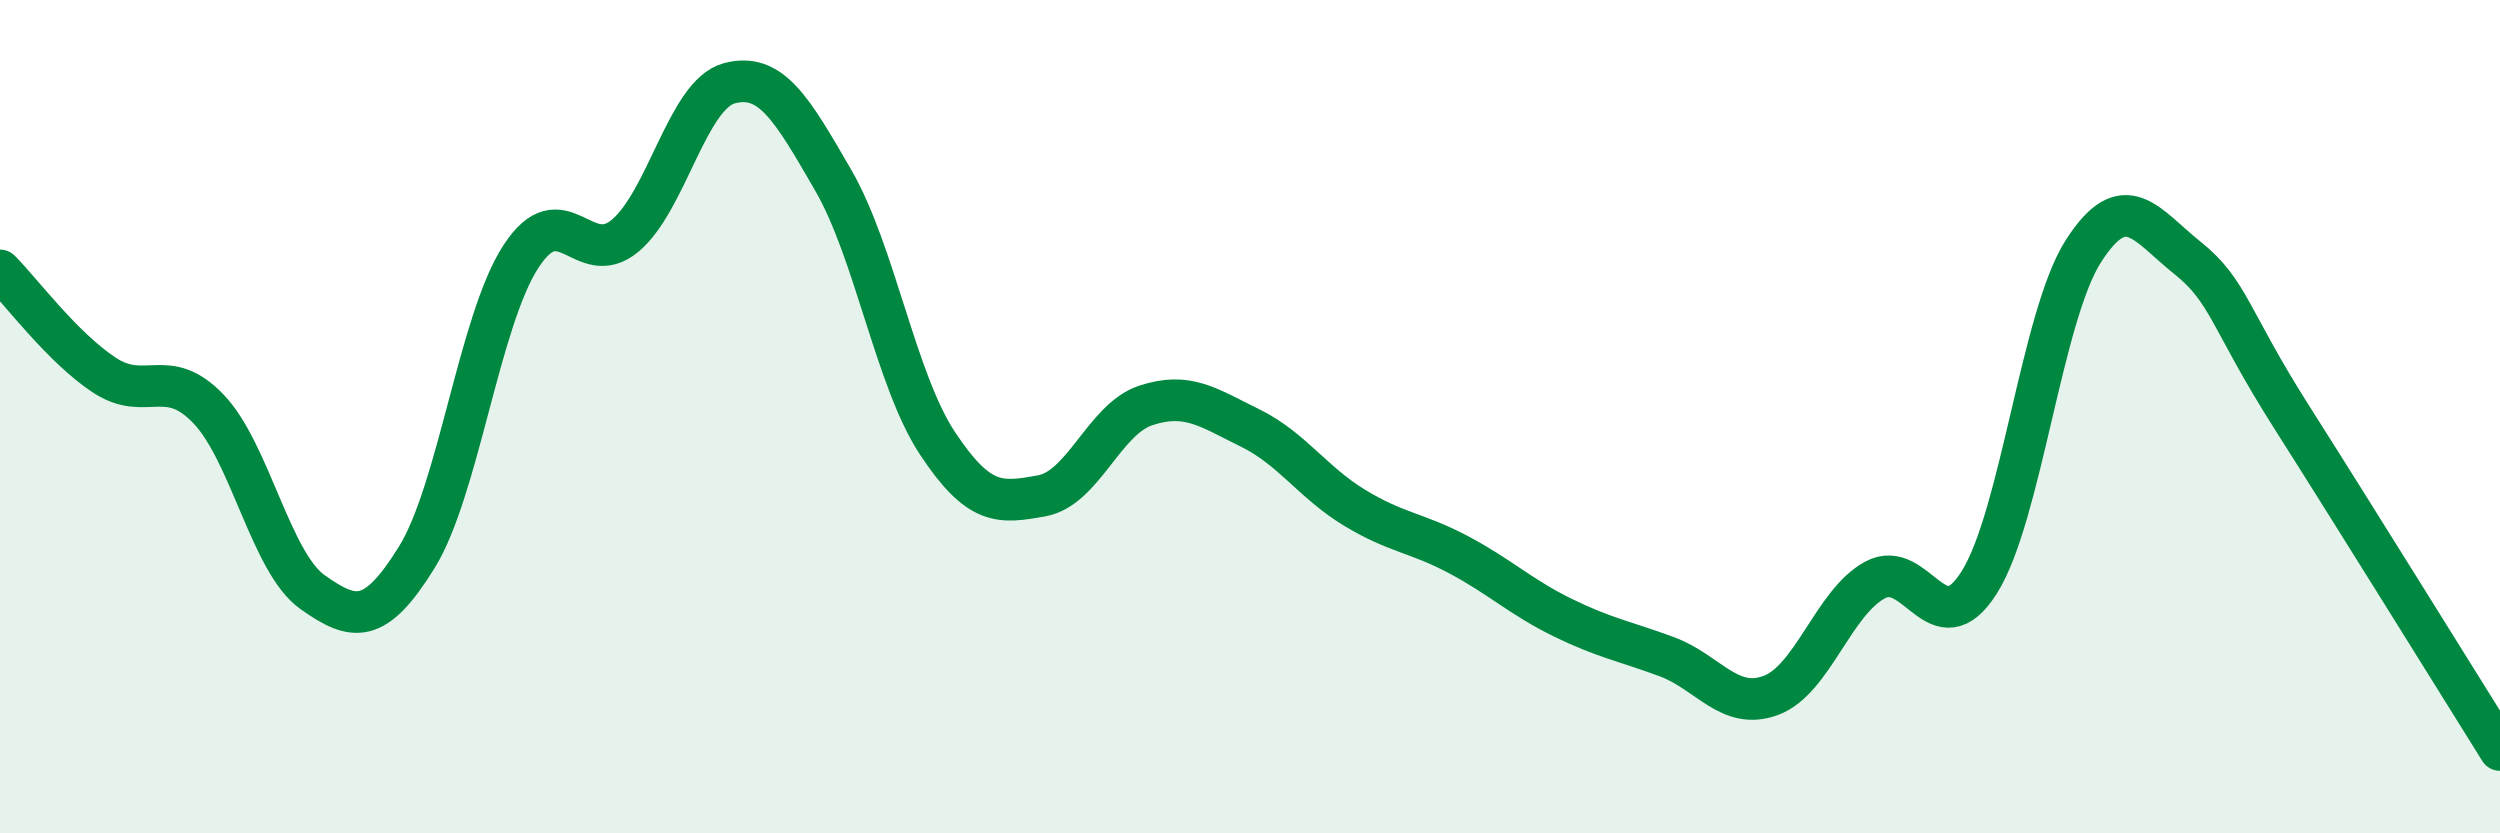
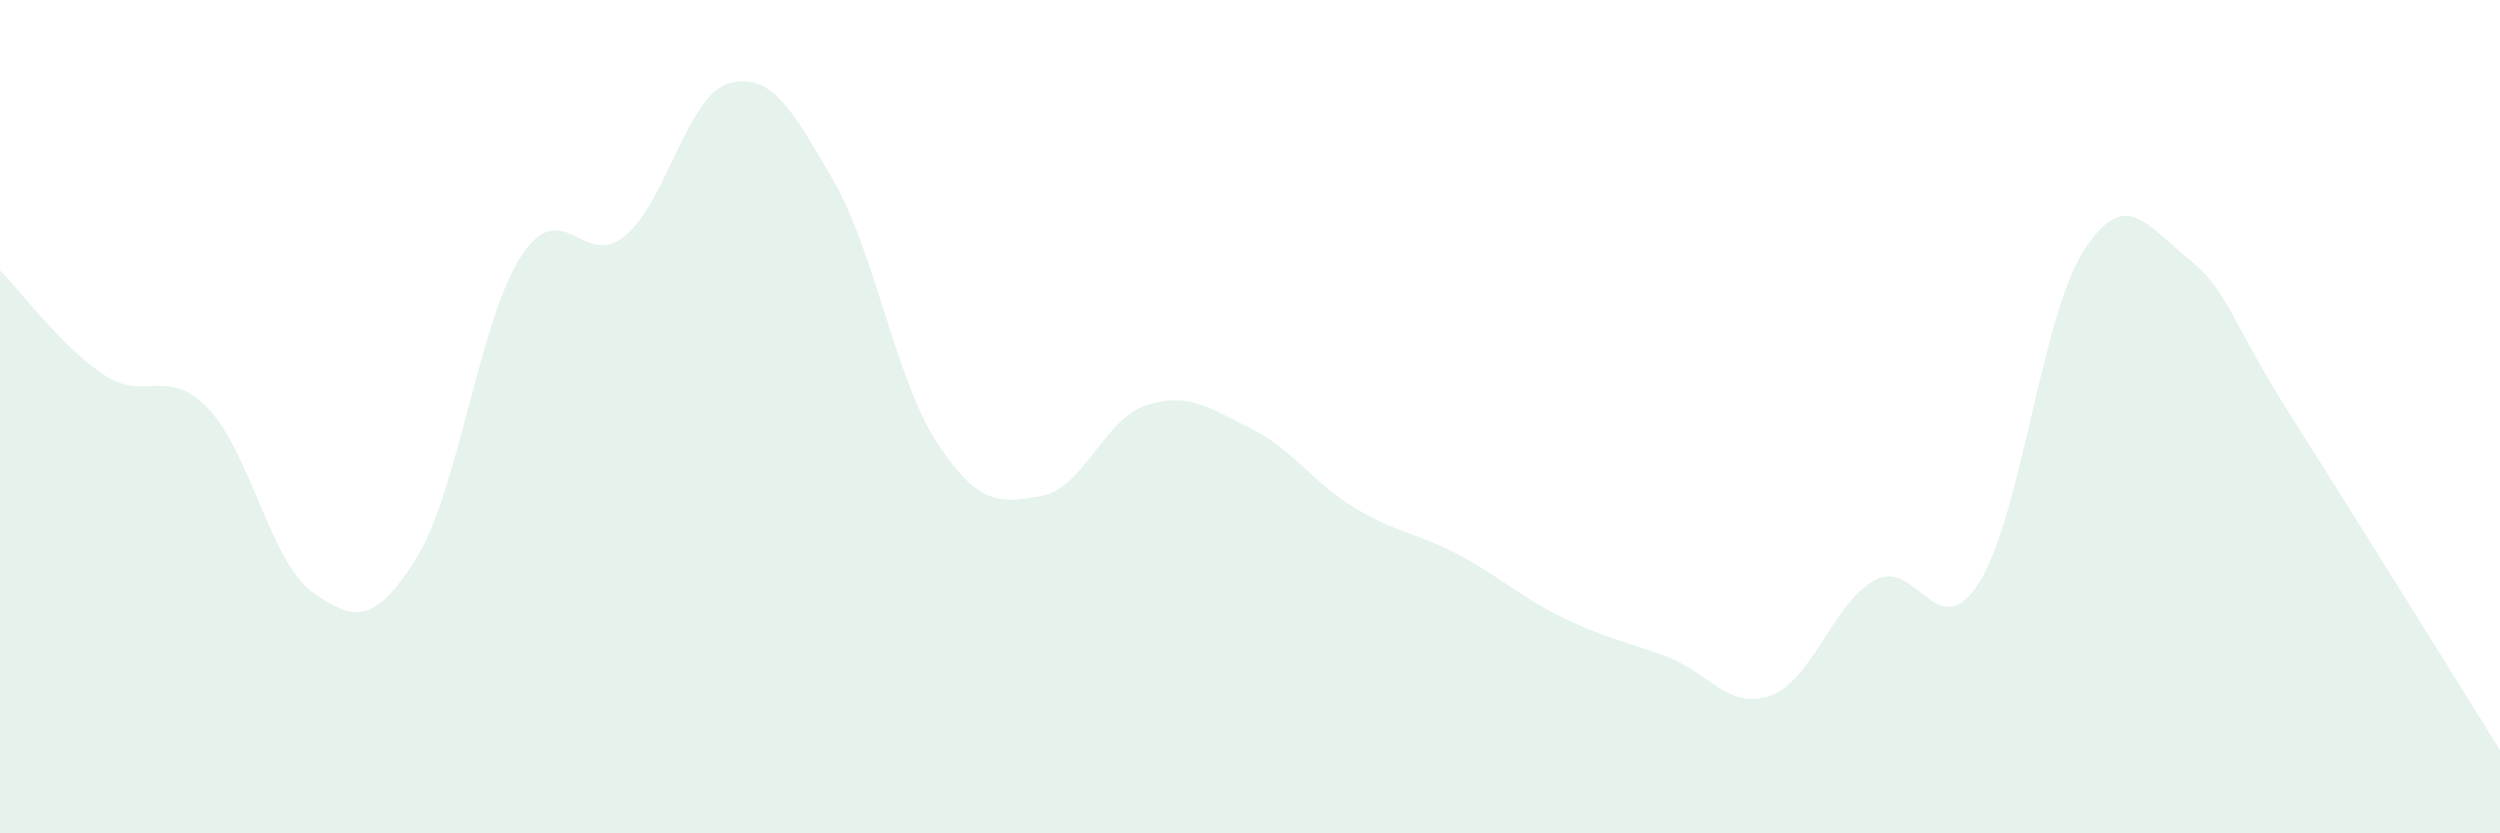
<svg xmlns="http://www.w3.org/2000/svg" width="60" height="20" viewBox="0 0 60 20">
  <path d="M 0,6.49 C 0.5,6.99 1.5,8.34 2.5,9 C 3.5,9.66 4,8.77 5,9.81 C 6,10.85 6.5,13.5 7.5,14.21 C 8.5,14.92 9,14.99 10,13.38 C 11,11.77 11.5,7.7 12.5,6.16 C 13.5,4.62 14,6.49 15,5.66 C 16,4.83 16.5,2.27 17.5,2 C 18.5,1.73 19,2.6 20,4.33 C 21,6.06 21.5,9.13 22.5,10.64 C 23.5,12.15 24,12.08 25,11.9 C 26,11.72 26.5,10.06 27.5,9.73 C 28.5,9.4 29,9.78 30,10.27 C 31,10.76 31.5,11.57 32.5,12.18 C 33.5,12.79 34,12.78 35,13.31 C 36,13.84 36.5,14.33 37.5,14.82 C 38.5,15.31 39,15.39 40,15.76 C 41,16.13 41.5,17.06 42.5,16.69 C 43.5,16.32 44,14.46 45,13.92 C 46,13.38 46.5,15.56 47.5,13.98 C 48.5,12.4 49,7.59 50,6.03 C 51,4.47 51.5,5.39 52.5,6.19 C 53.5,6.99 53.5,7.65 55,10.01 C 56.5,12.37 59,16.4 60,18L60 20L0 20Z" fill="#008740" opacity="0.1" stroke-linecap="round" stroke-linejoin="round" />
-   <path d="M 0,6.49 C 0.5,6.99 1.5,8.34 2.5,9 C 3.5,9.66 4,8.77 5,9.81 C 6,10.85 6.5,13.5 7.5,14.21 C 8.5,14.92 9,14.99 10,13.38 C 11,11.77 11.5,7.7 12.5,6.16 C 13.5,4.62 14,6.49 15,5.66 C 16,4.83 16.5,2.27 17.5,2 C 18.5,1.73 19,2.6 20,4.33 C 21,6.06 21.5,9.13 22.5,10.64 C 23.5,12.15 24,12.08 25,11.9 C 26,11.72 26.5,10.06 27.5,9.73 C 28.5,9.4 29,9.78 30,10.27 C 31,10.76 31.5,11.57 32.5,12.18 C 33.5,12.79 34,12.78 35,13.31 C 36,13.84 36.5,14.33 37.5,14.82 C 38.5,15.31 39,15.39 40,15.76 C 41,16.13 41.5,17.06 42.5,16.69 C 43.5,16.32 44,14.46 45,13.92 C 46,13.38 46.5,15.56 47.5,13.98 C 48.5,12.4 49,7.59 50,6.03 C 51,4.47 51.5,5.39 52.5,6.19 C 53.5,6.99 53.5,7.65 55,10.01 C 56.5,12.37 59,16.4 60,18" stroke="#008740" stroke-width="1" fill="none" stroke-linecap="round" stroke-linejoin="round" />
</svg>